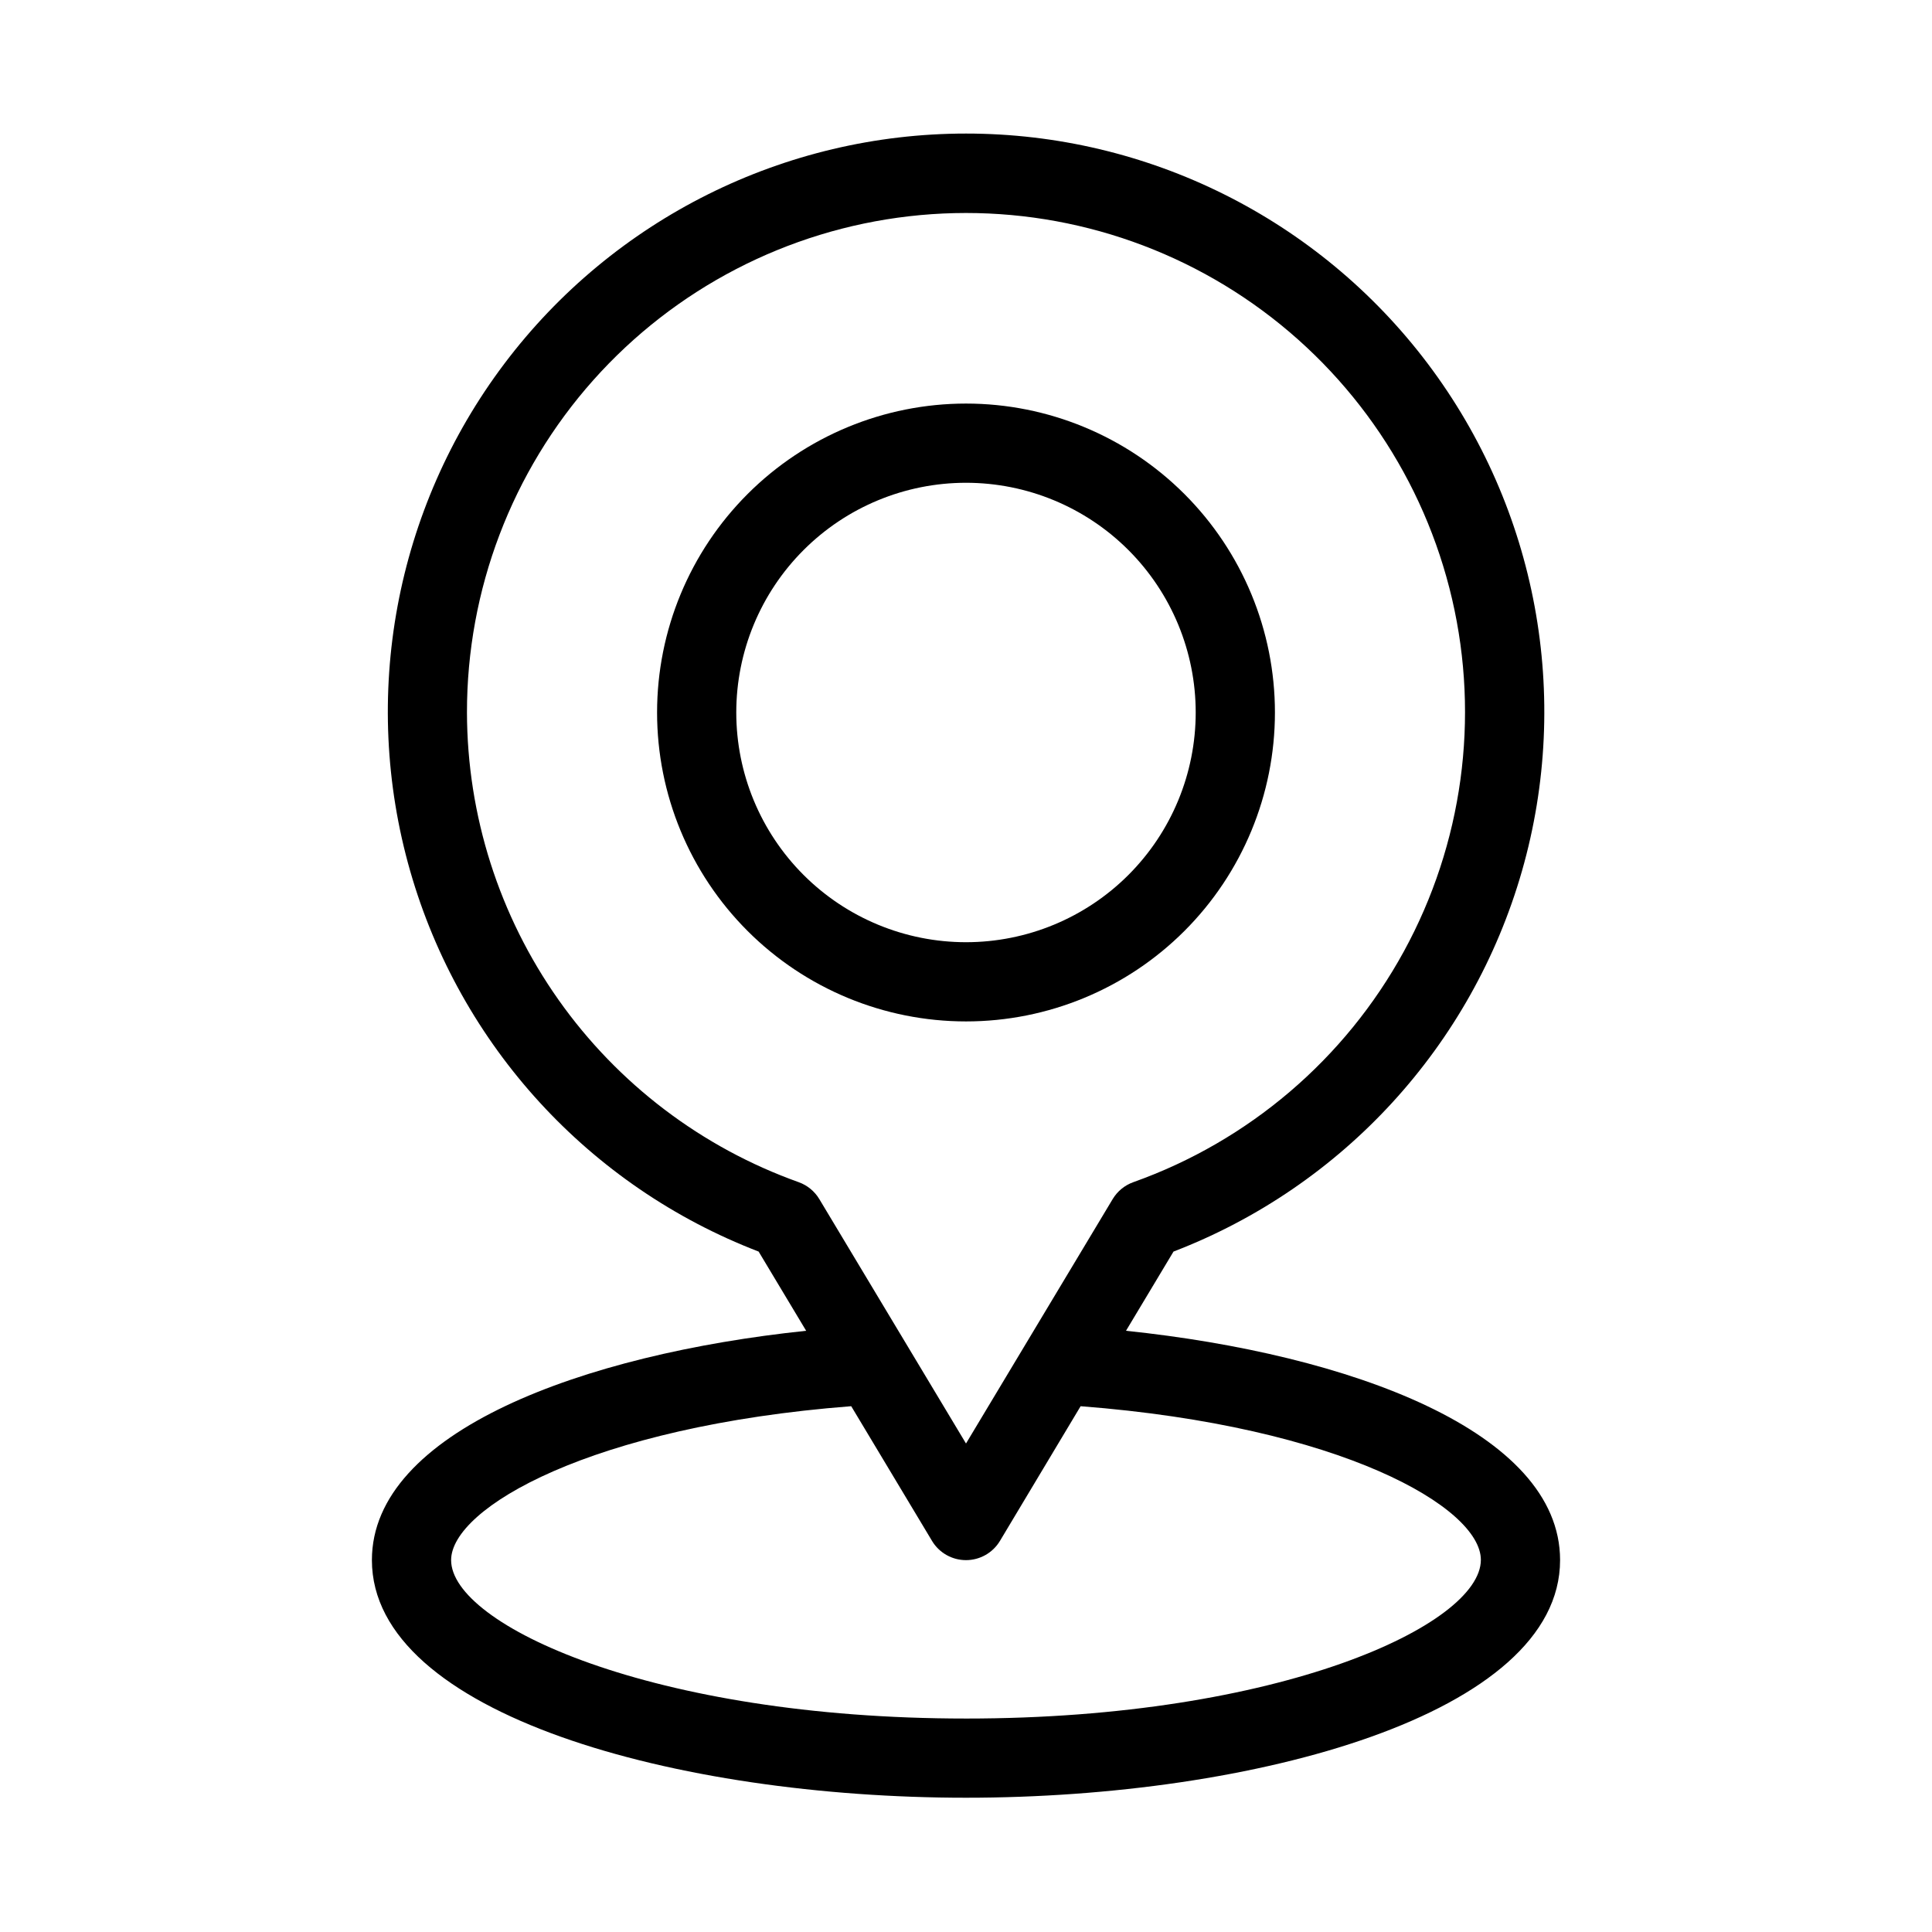
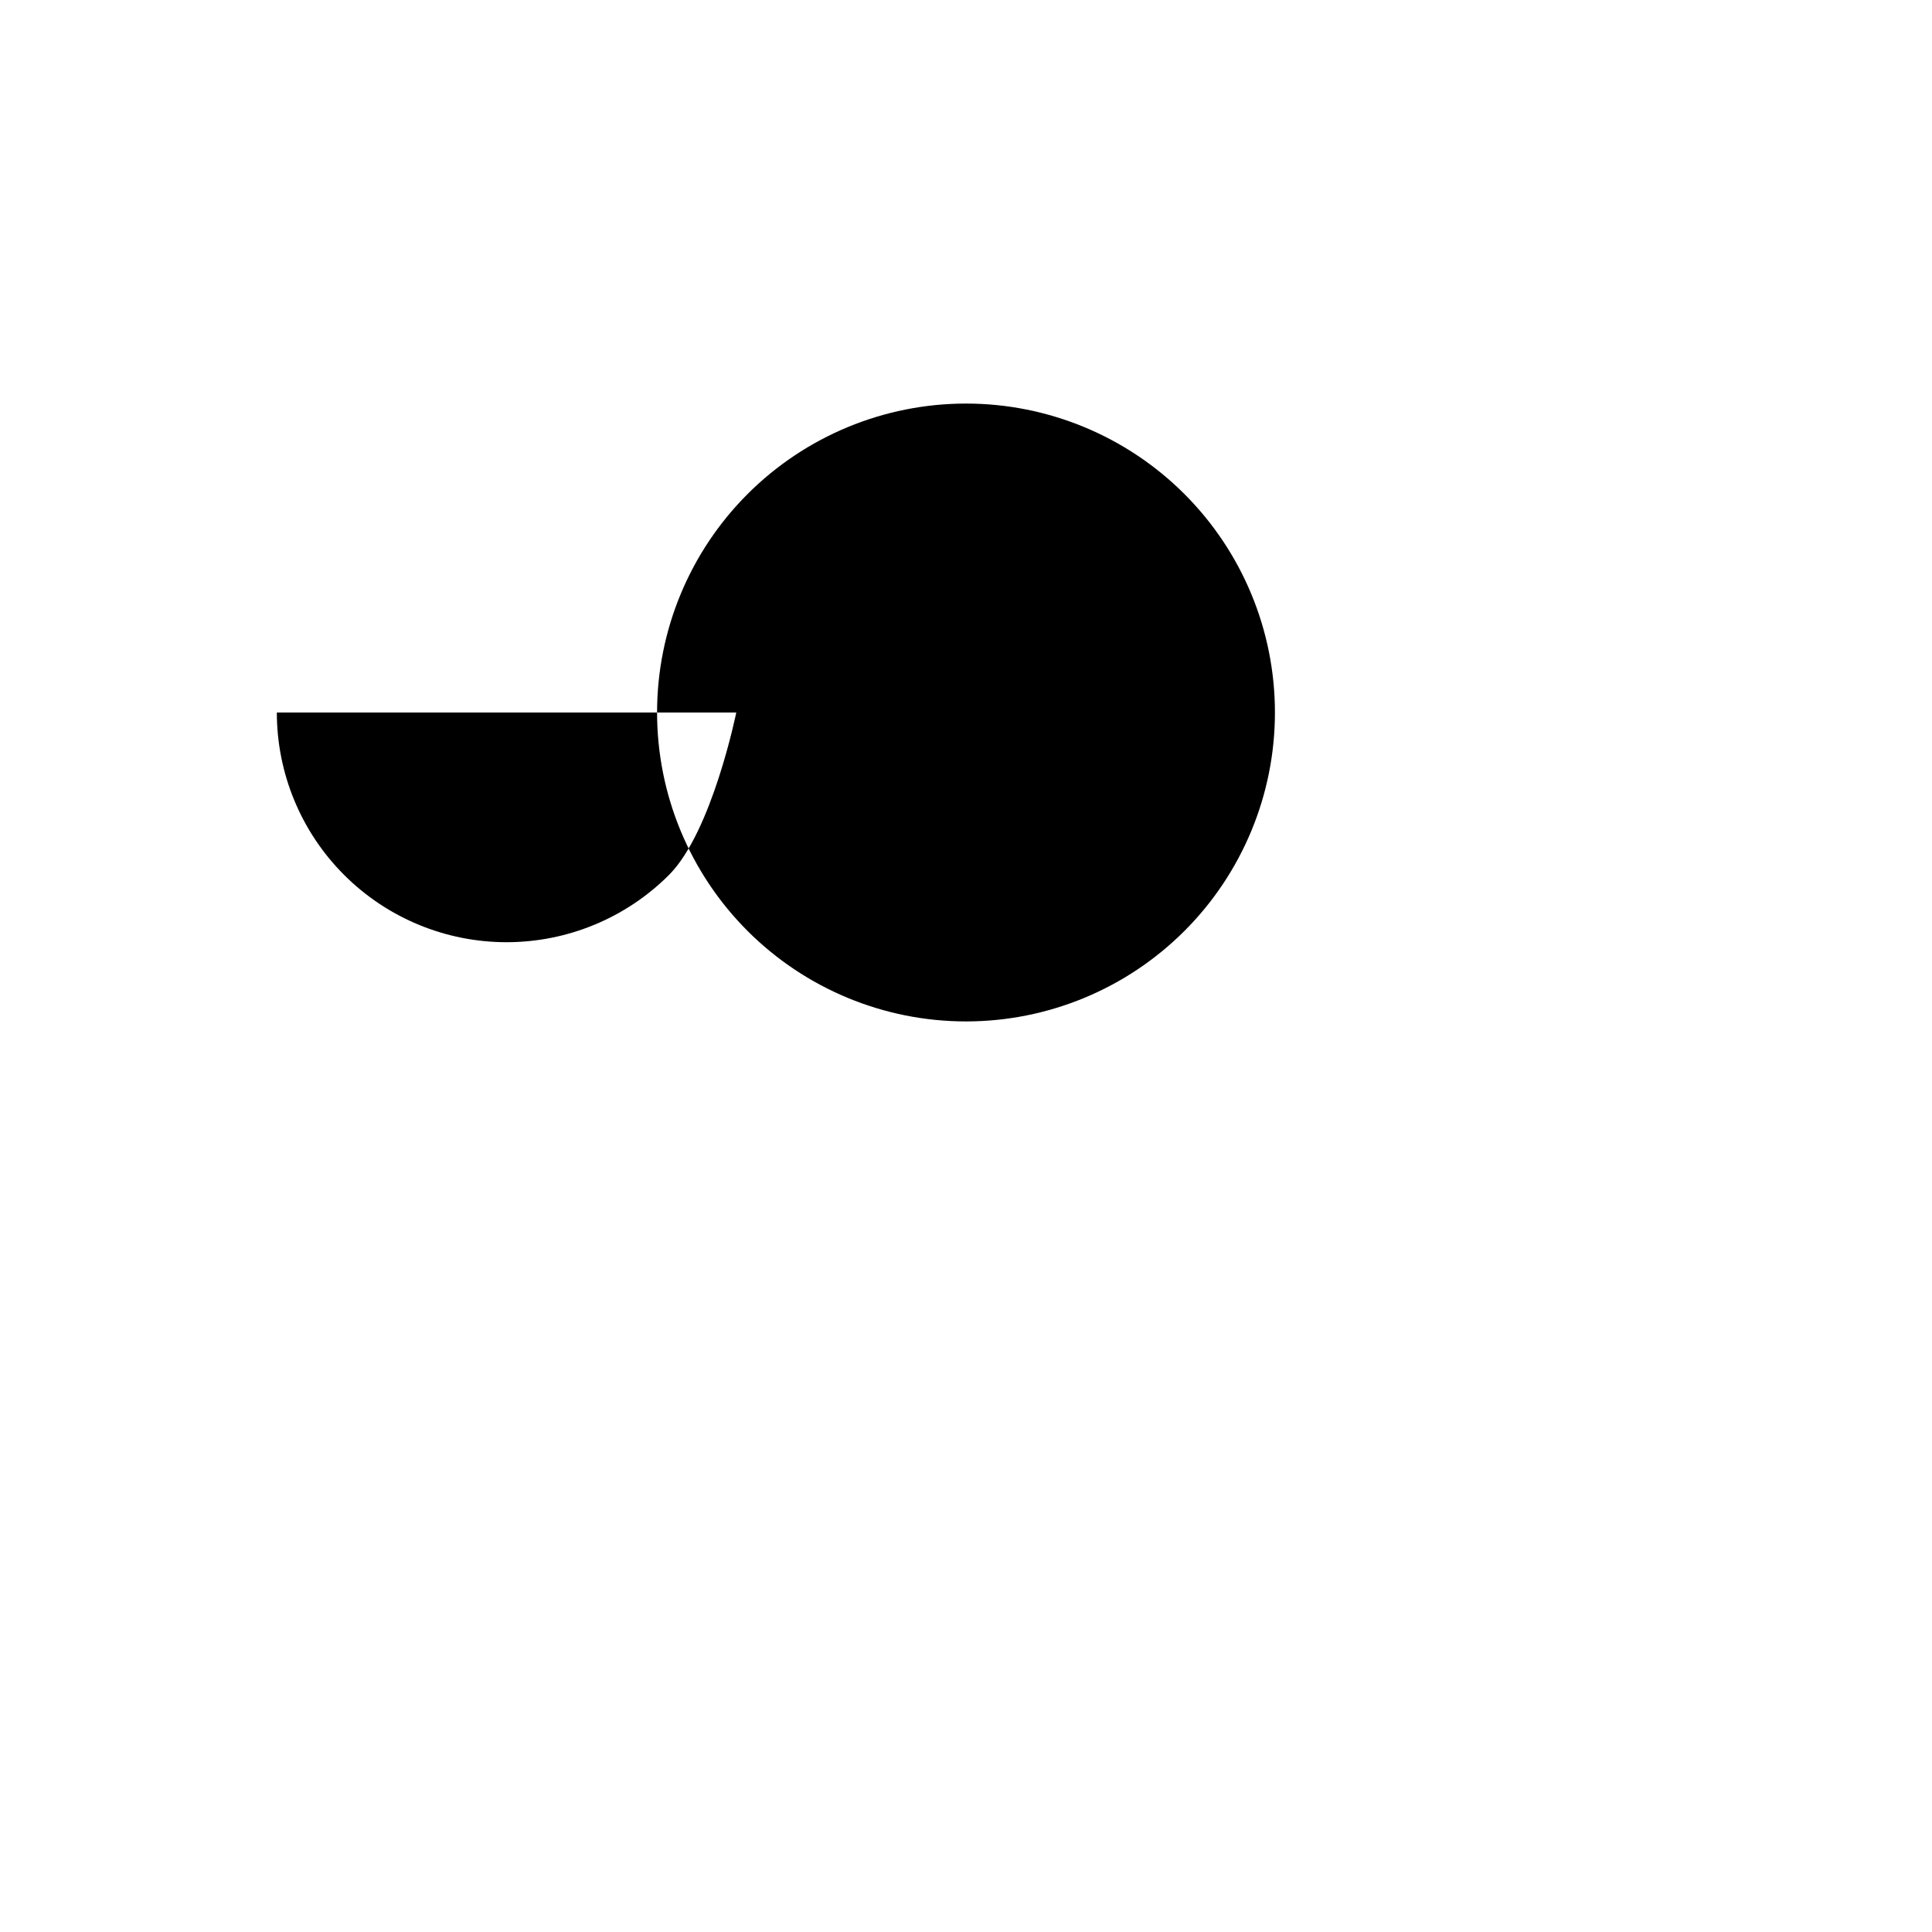
<svg xmlns="http://www.w3.org/2000/svg" fill="#000000" width="800px" height="800px" version="1.1" viewBox="144 144 512 512">
  <g>
-     <path d="m481.87 332.82c0-21.715-8.625-42.535-23.98-57.891-15.352-15.352-36.176-23.98-57.887-23.98-21.715 0-42.539 8.629-57.891 23.98-15.355 15.355-23.98 36.176-23.98 57.891 0 21.711 8.625 42.535 23.98 57.891 15.352 15.352 36.176 23.977 57.891 23.977 21.711 0 42.535-8.625 57.887-23.977 15.355-15.355 23.98-36.18 23.98-57.891zm-142.75 0c0-16.145 6.414-31.629 17.832-43.047 11.414-11.418 26.898-17.832 43.047-17.832 16.145 0 31.629 6.414 43.047 17.832 11.414 11.418 17.828 26.902 17.828 43.047s-6.414 31.629-17.828 43.047c-11.418 11.414-26.902 17.828-43.047 17.828-16.148 0-31.633-6.414-43.047-17.828-11.418-11.418-17.832-26.902-17.832-43.047z" />
-     <path d="m442.4 496.67 12.594-20.992c44.902-17.258 79.094-54.602 92.34-100.84 13.246-46.246 4.012-96.023-24.945-134.44-28.953-38.414-74.266-61.004-122.37-61.004s-93.418 22.59-122.37 61.004c-28.957 38.414-38.191 88.191-24.945 134.44 13.246 46.242 47.438 83.586 92.34 100.84l12.594 20.992c-59.113 6.191-115.08 26.742-115.08 60.77 0 40.914 81.113 62.977 157.44 62.977s157.44-22.062 157.44-62.977c-0.004-34.109-55.738-54.578-115.04-60.77zm-174.65-163.84c-0.035-32.48 11.887-63.836 33.484-88.09 21.602-24.254 51.371-39.711 83.637-43.426 32.266-3.719 64.77 4.57 91.316 23.281 26.547 18.711 45.281 46.539 52.633 78.176 7.348 31.637 2.797 64.871-12.785 93.367-15.578 28.496-41.102 50.266-71.703 61.152-2.277 0.816-4.207 2.394-5.457 4.473l-38.875 64.781-38.879-64.781c-1.25-2.078-3.176-3.656-5.457-4.473-25.684-9.172-47.914-26.047-63.648-48.324-15.734-22.273-24.207-48.863-24.266-76.137zm132.25 266.6c-83.297 0-136.45-24.875-136.45-41.984 0-13.75 36.902-35.434 106.03-40.789l21.41 35.688v0.004c1.895 3.164 5.316 5.102 9.008 5.102 3.688 0 7.109-1.938 9.004-5.102l21.371-35.688c69.125 5.332 106.07 26.871 106.07 40.723-0.004 17.172-53.152 42.047-136.45 42.047z" />
+     <path d="m481.87 332.82c0-21.715-8.625-42.535-23.98-57.891-15.352-15.352-36.176-23.98-57.887-23.98-21.715 0-42.539 8.629-57.891 23.98-15.355 15.355-23.98 36.176-23.98 57.891 0 21.711 8.625 42.535 23.98 57.891 15.352 15.352 36.176 23.977 57.891 23.977 21.711 0 42.535-8.625 57.887-23.977 15.355-15.355 23.98-36.18 23.98-57.891zm-142.75 0s-6.414 31.629-17.828 43.047c-11.418 11.414-26.902 17.828-43.047 17.828-16.148 0-31.633-6.414-43.047-17.828-11.418-11.418-17.832-26.902-17.832-43.047z" />
  </g>
</svg>